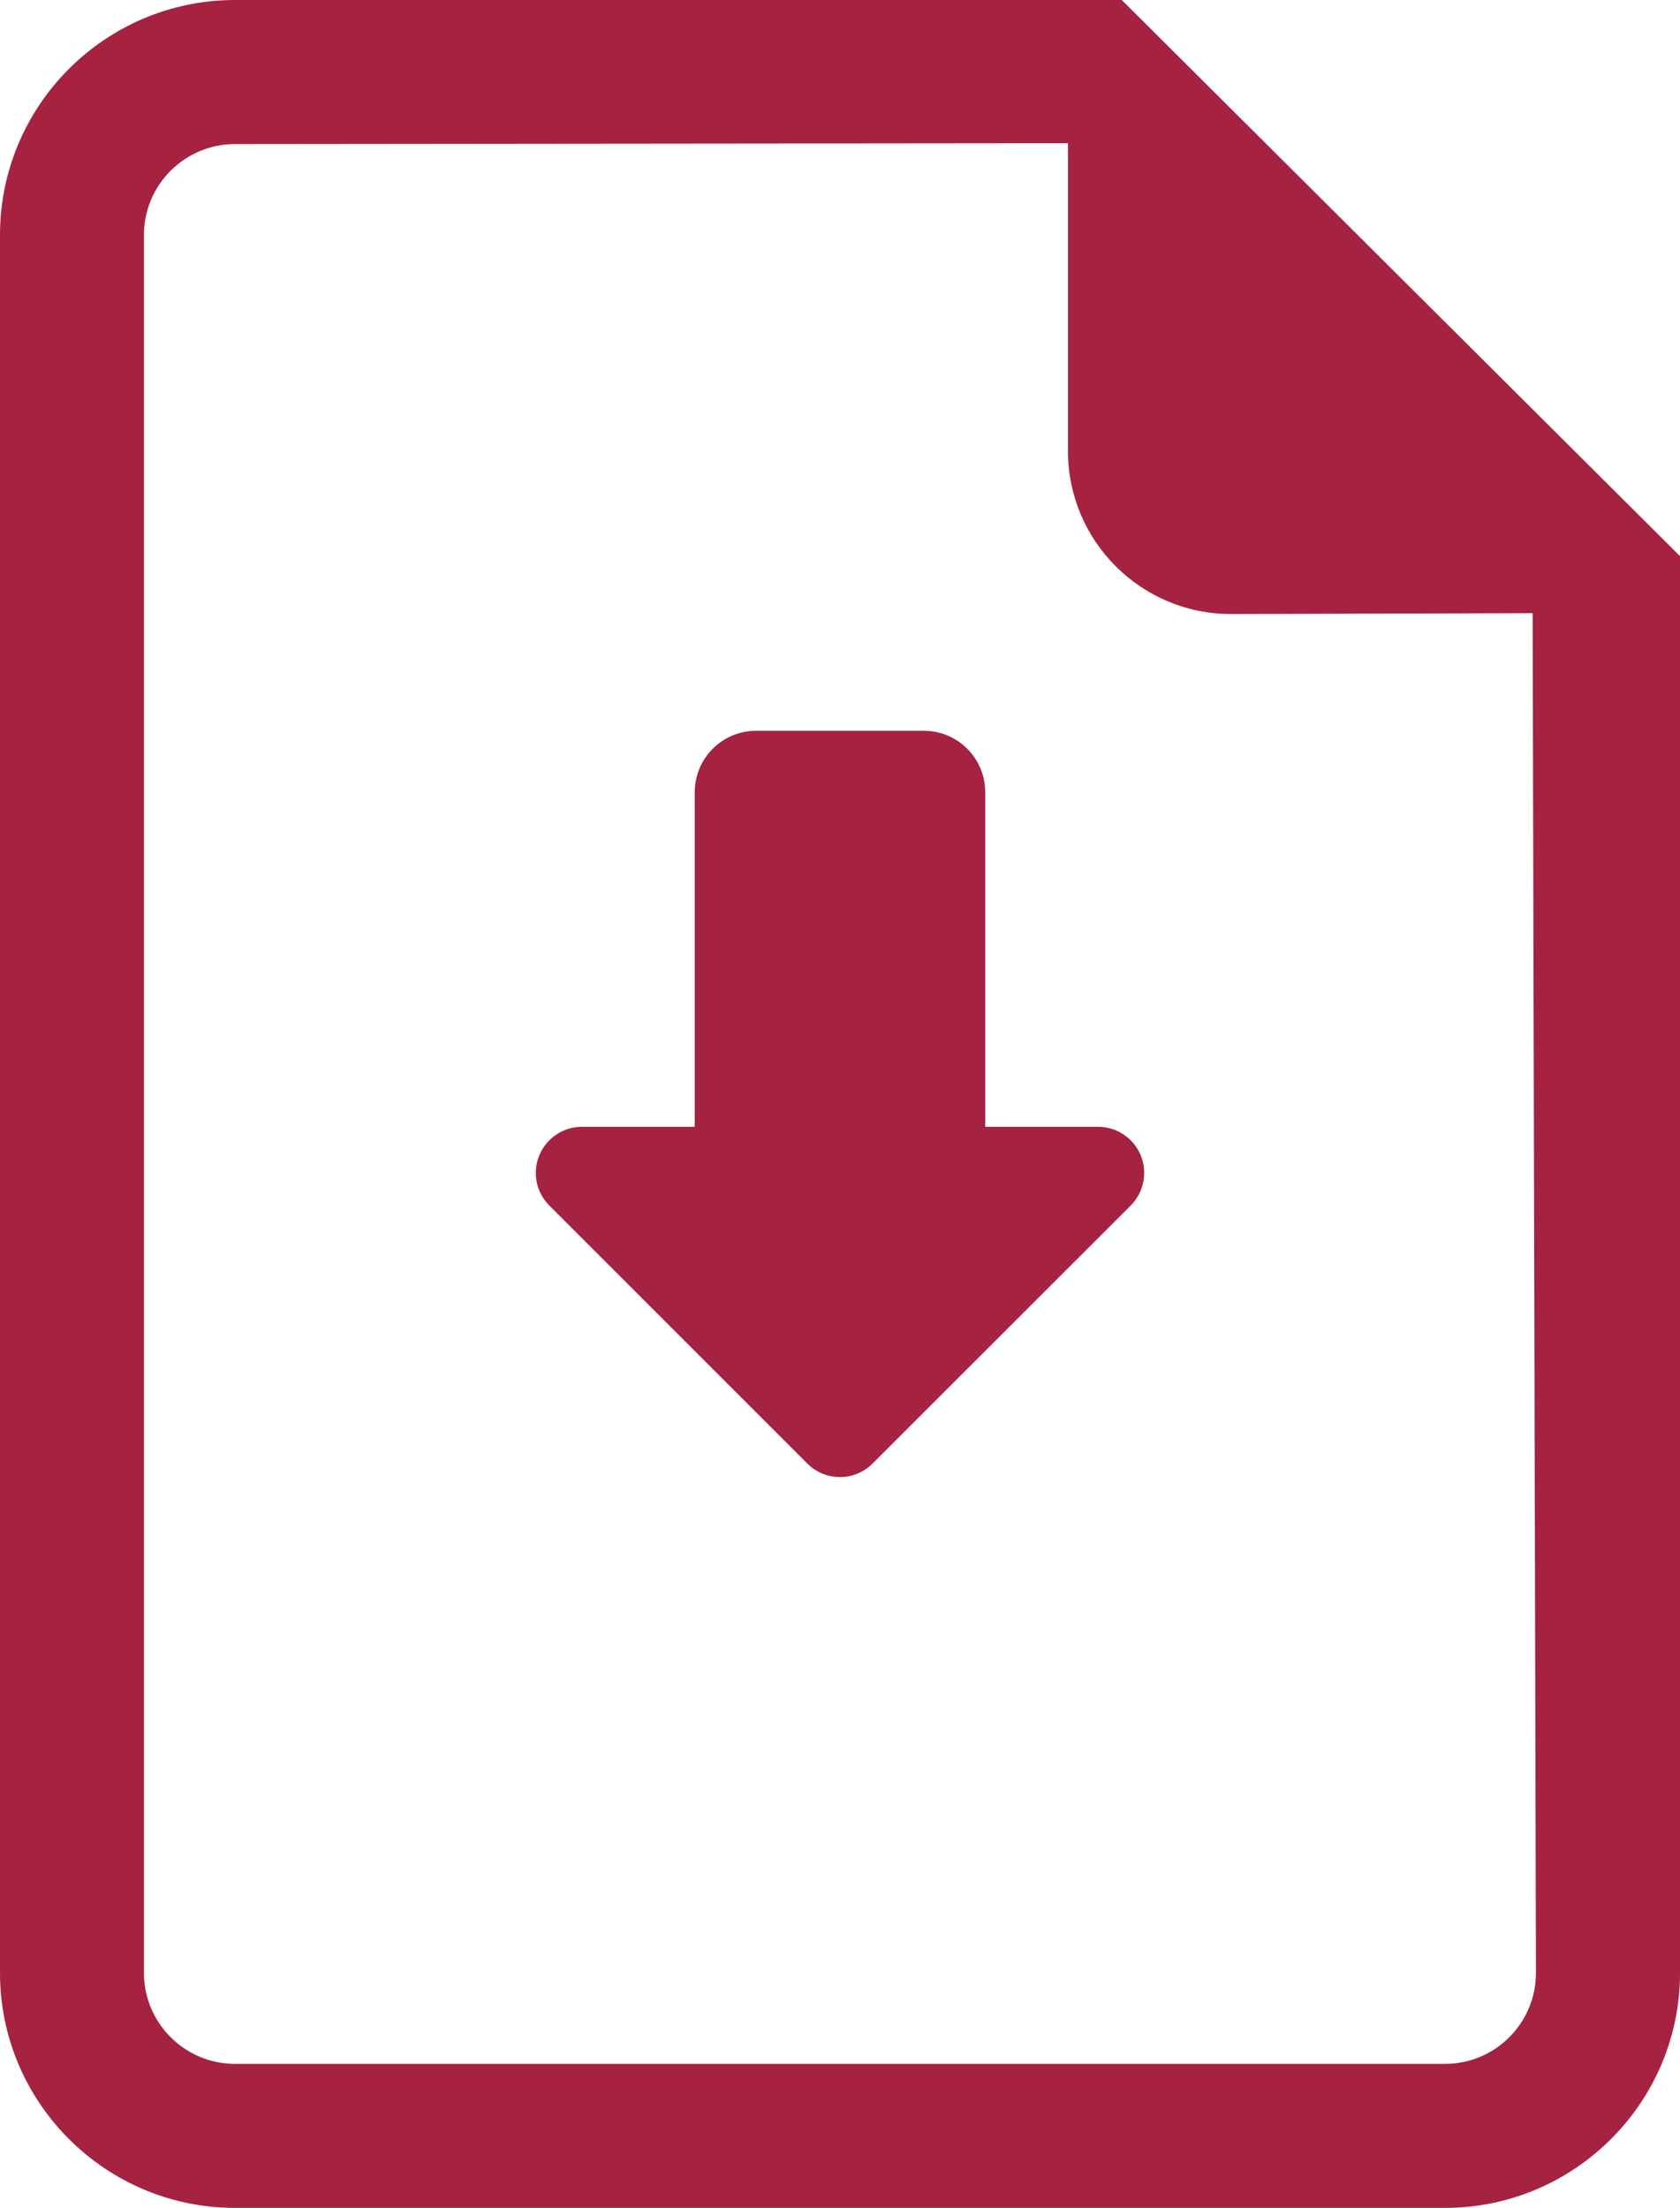
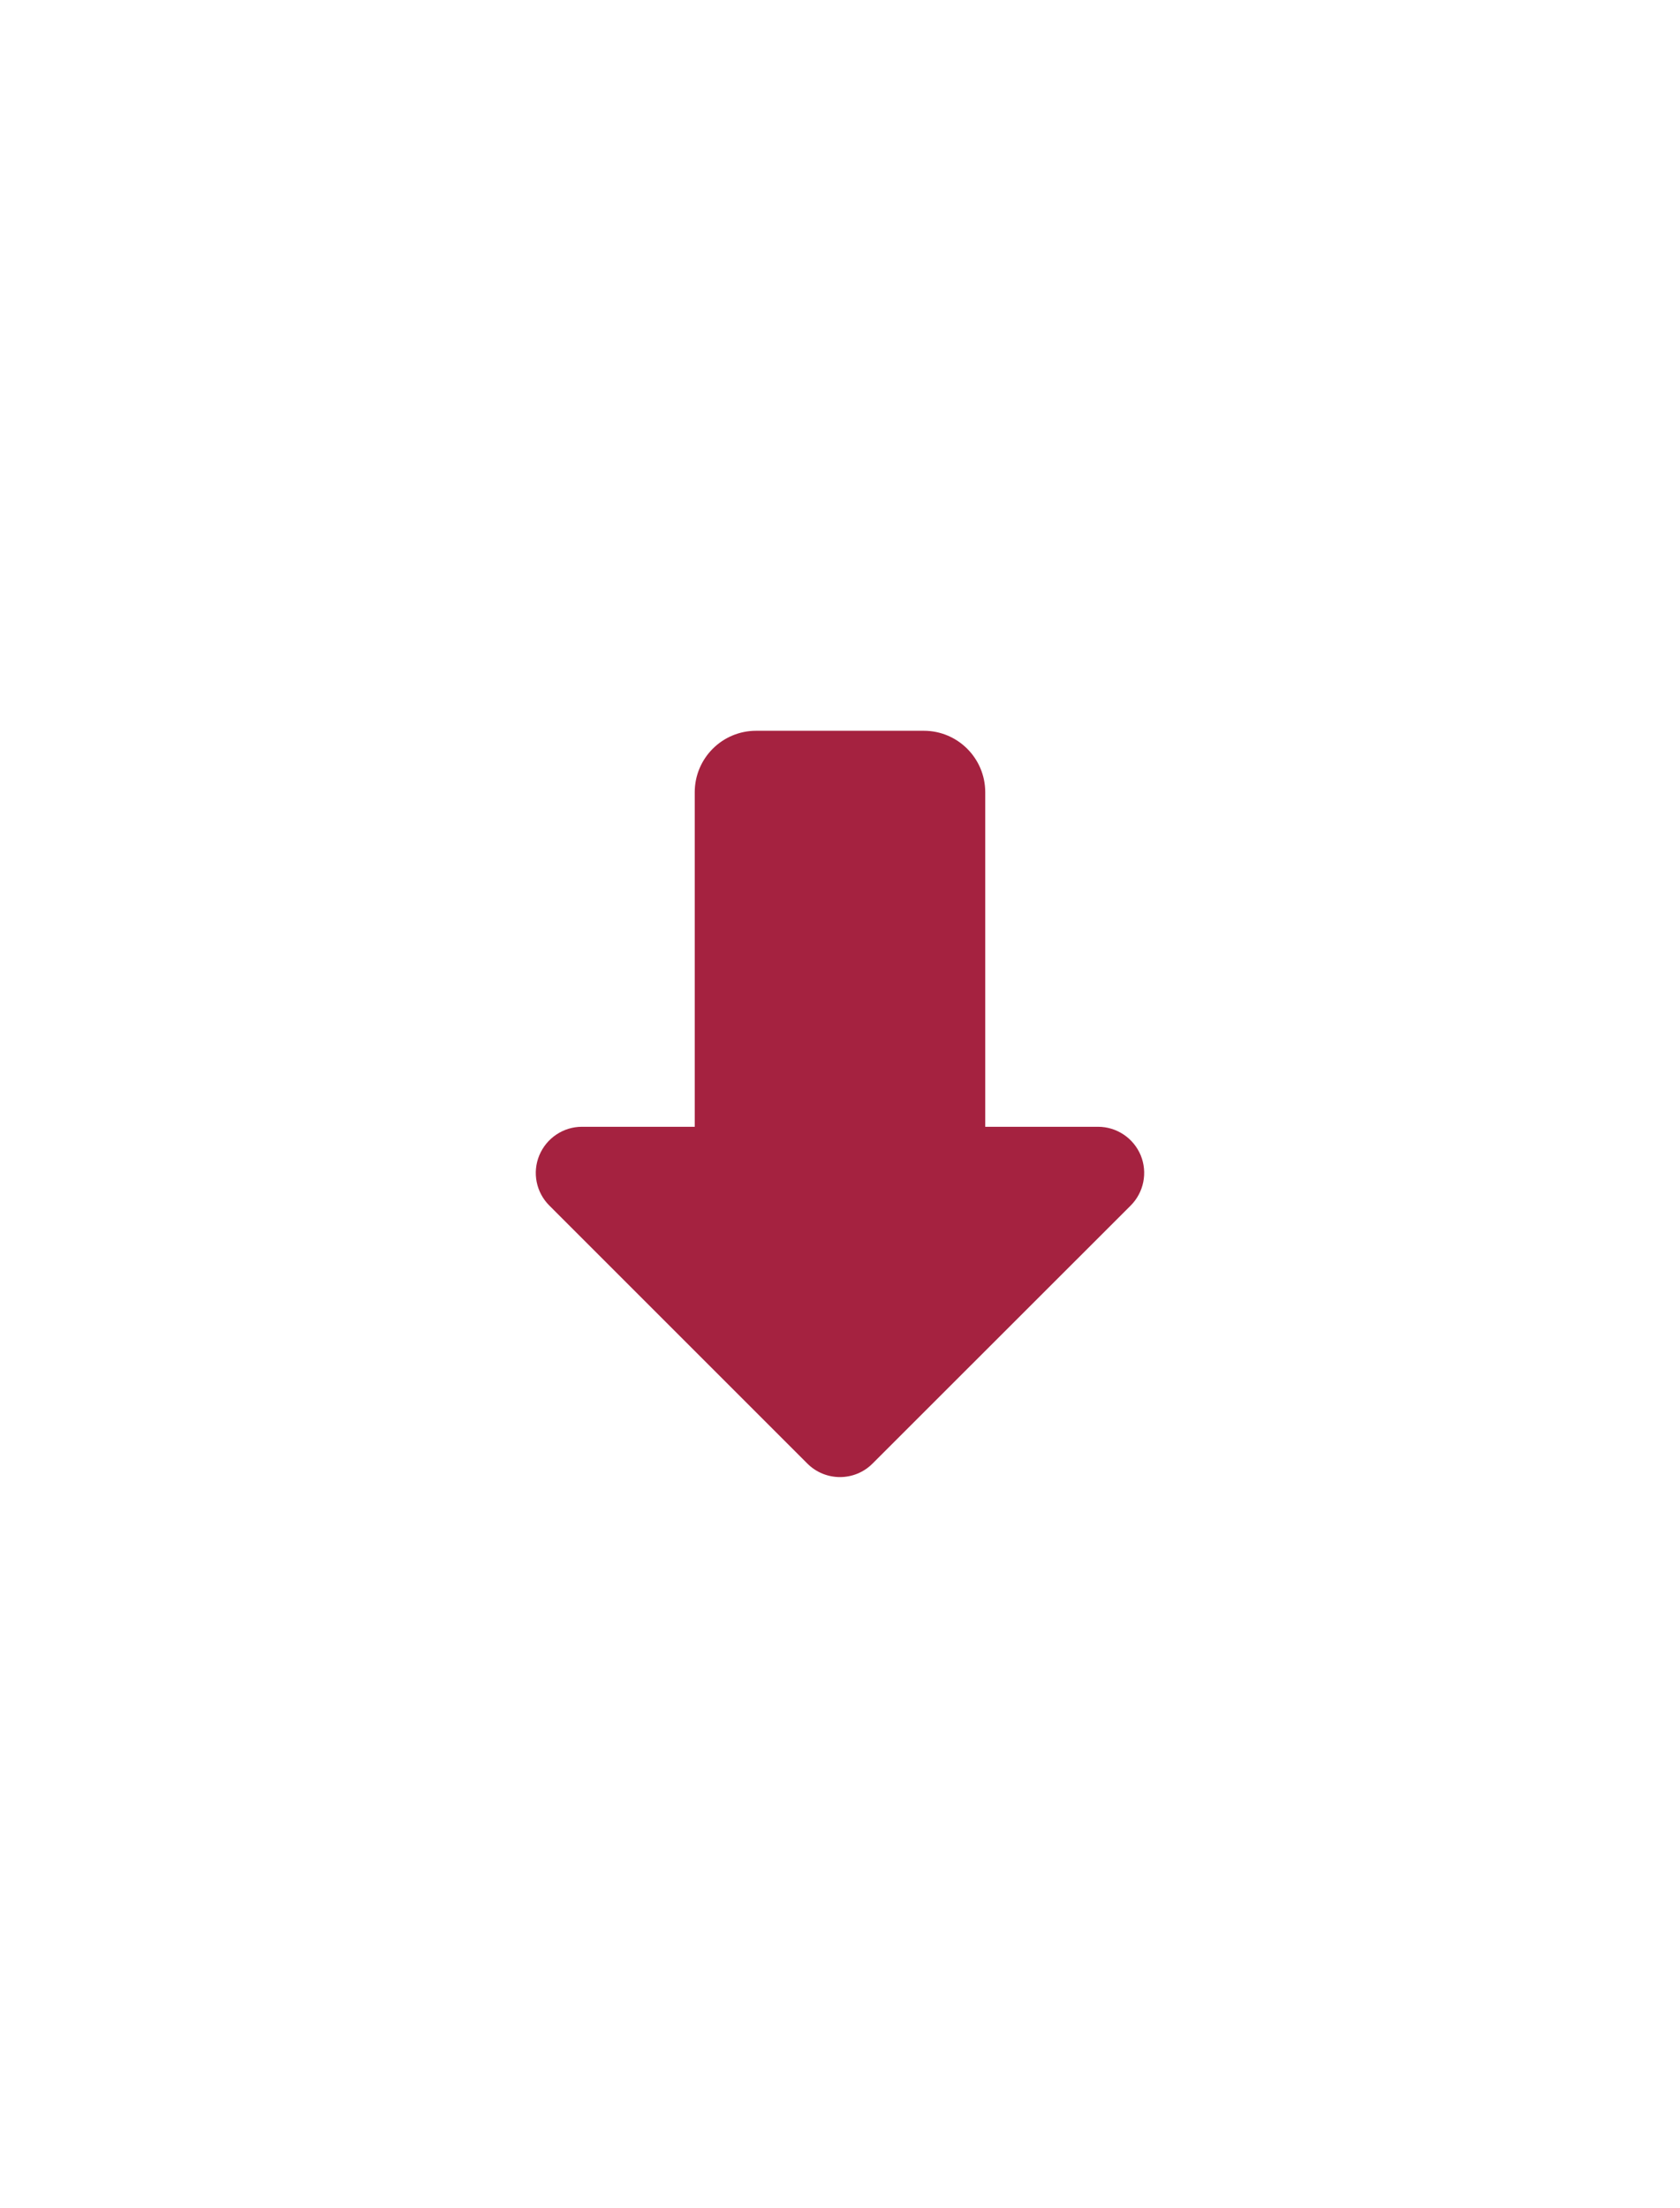
<svg xmlns="http://www.w3.org/2000/svg" id="Capa_1" viewBox="0 0 608.68 800">
  <defs>
    <style>.cls-1{fill:#a52240;}</style>
  </defs>
-   <path class="cls-1" d="m406.43,0H85.15C38.18,0,0,38.2,0,85.15v629.71c0,46.94,38.18,85.15,85.15,85.15h438.39c46.91,0,85.15-38.21,85.15-85.15V201.52L406.43,0Zm117.1,747.83H85.15c-18.2,0-33-14.78-33-32.98V85.15c0-18.17,14.8-32.95,33-32.95l301.78-.31v111.53c0,32.61,26.46,59.07,59.05,59.07l109.31-.31,1.2,492.68c0,18.2-14.75,32.97-32.95,32.97Z" />
  <path class="cls-1" d="m397.83,408.28h-40.87v-121.22c0-12.3-9.96-22.27-22.25-22.27h-60.77c-12.27,0-22.23,9.97-22.23,22.27v121.22h-40.88c-6.74,0-12.81,4.08-15.43,10.33-2.59,6.22-1.18,13.42,3.64,18.22l93.46,93.47c6.54,6.54,17.13,6.54,23.64,0l93.51-93.47c4.79-4.8,6.2-11.99,3.64-18.22-2.61-6.25-8.7-10.33-15.45-10.33Z" />
</svg>